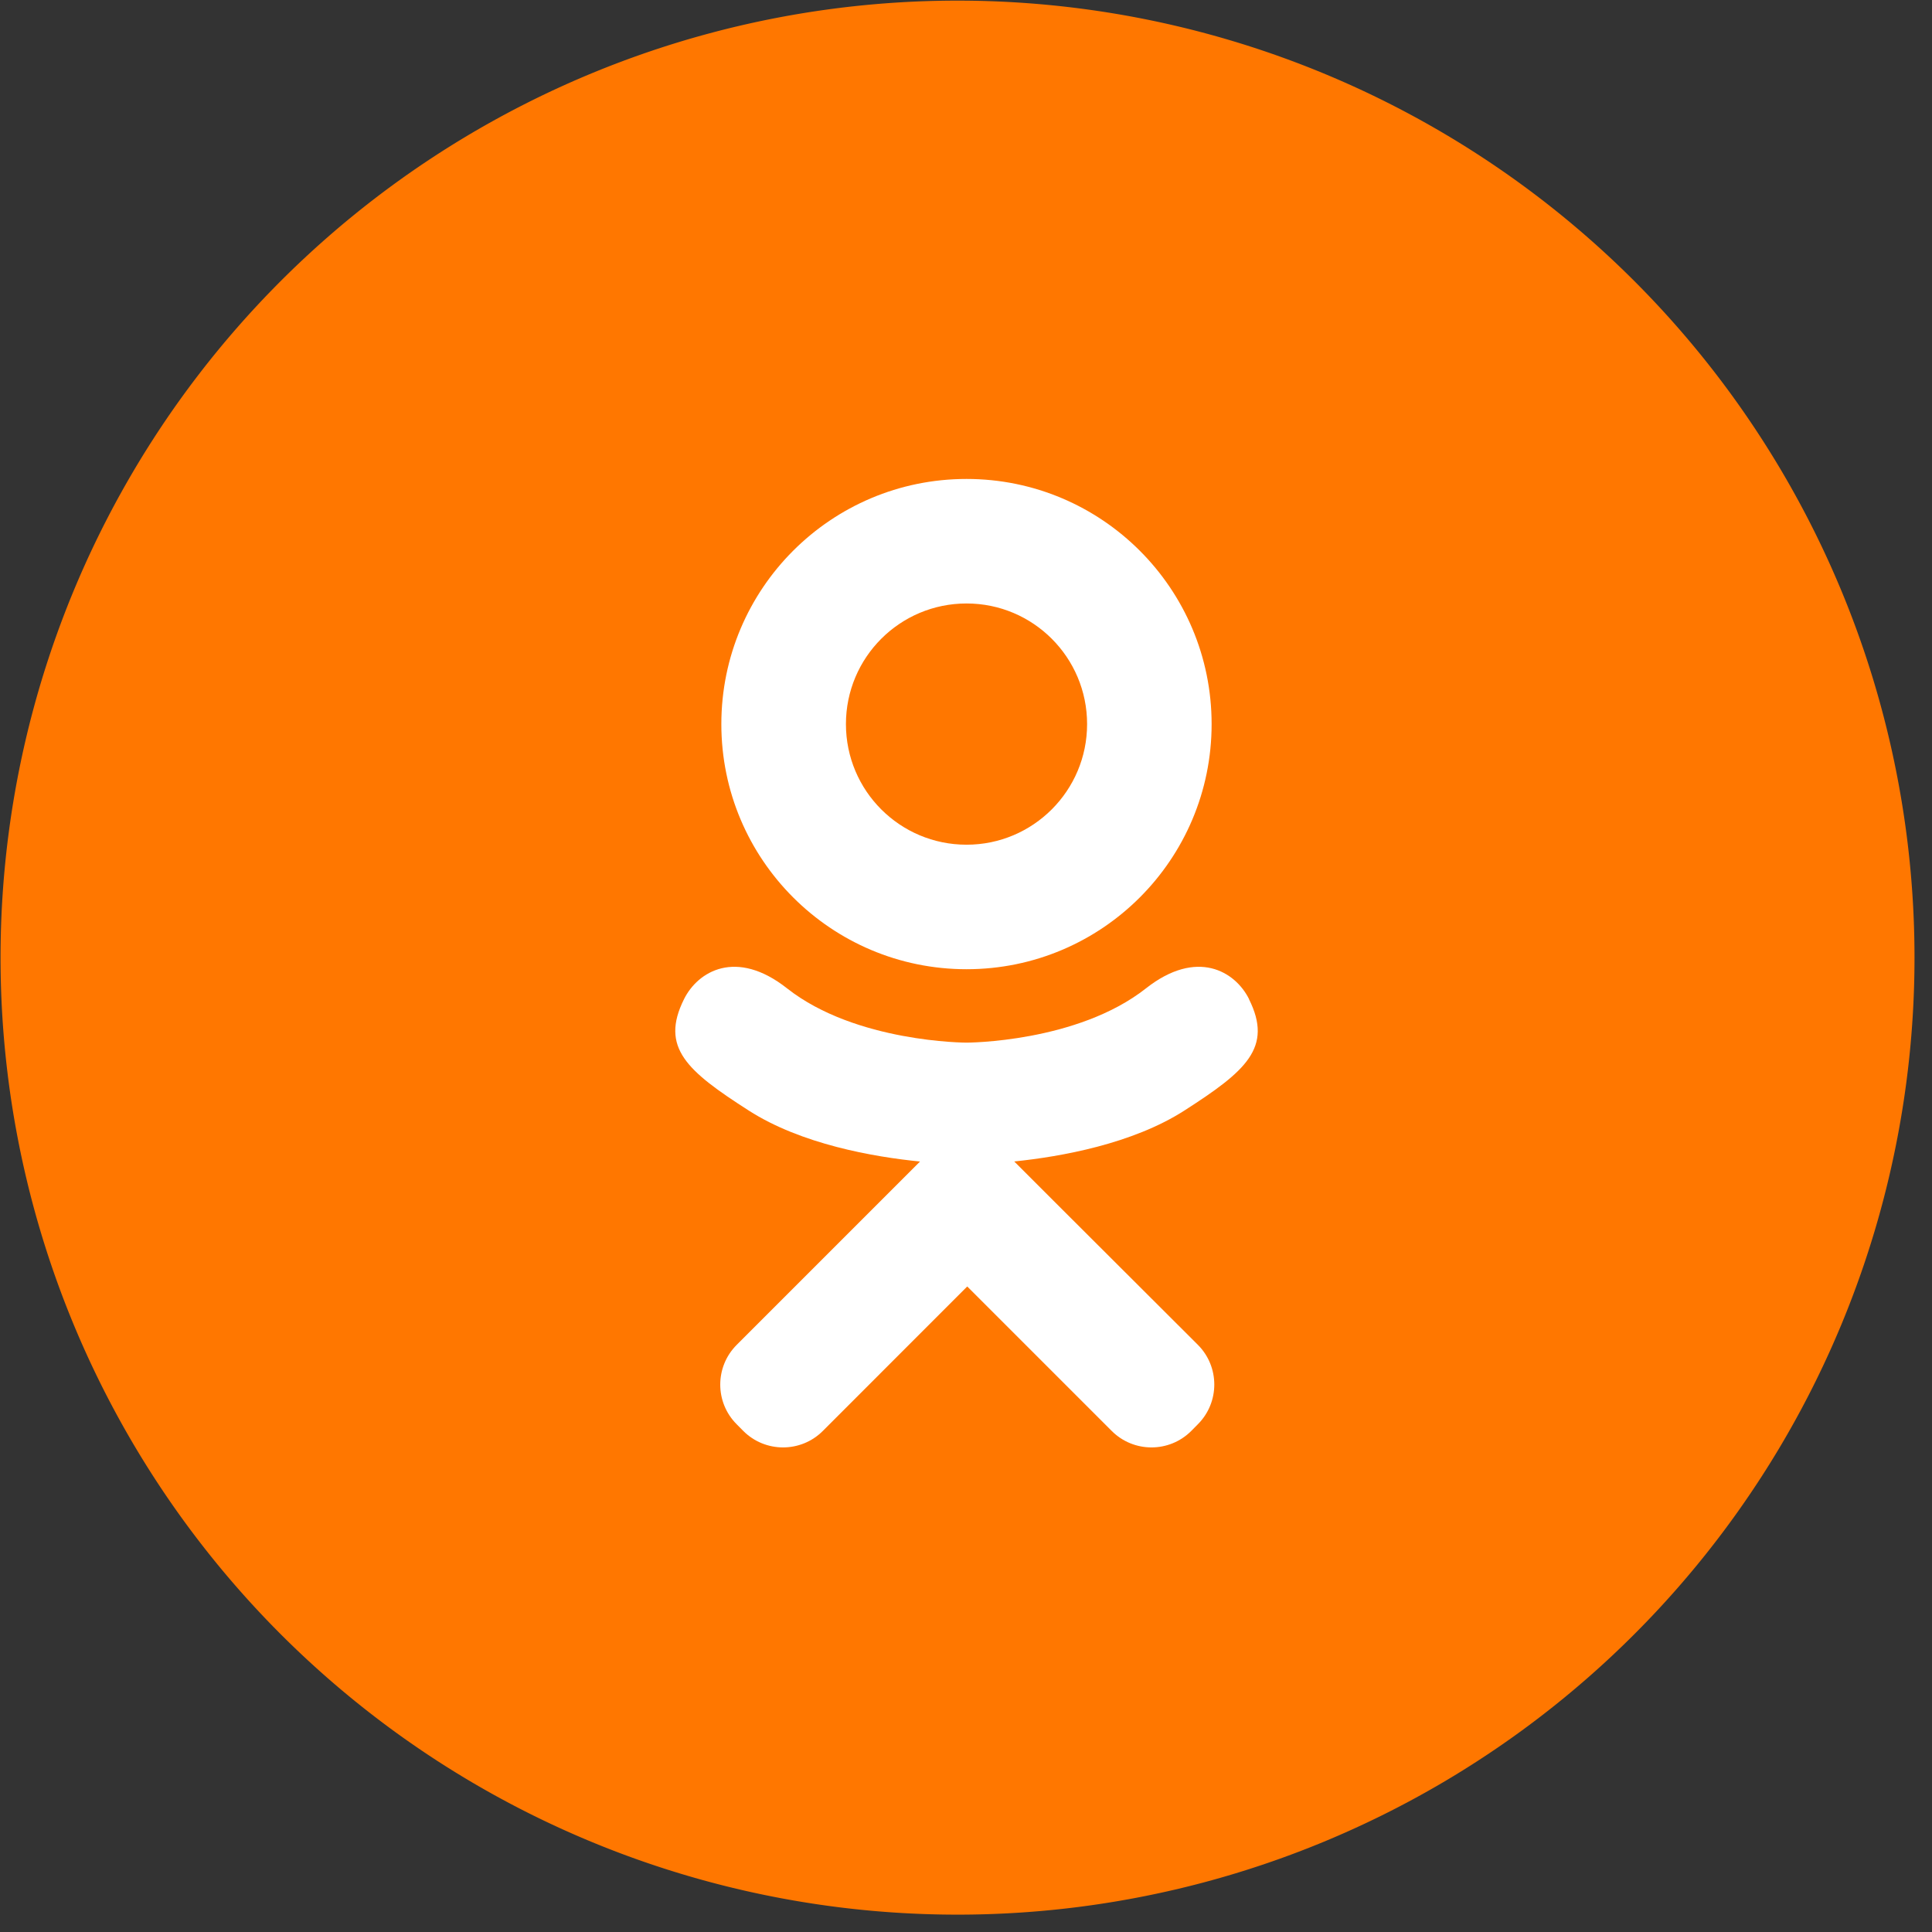
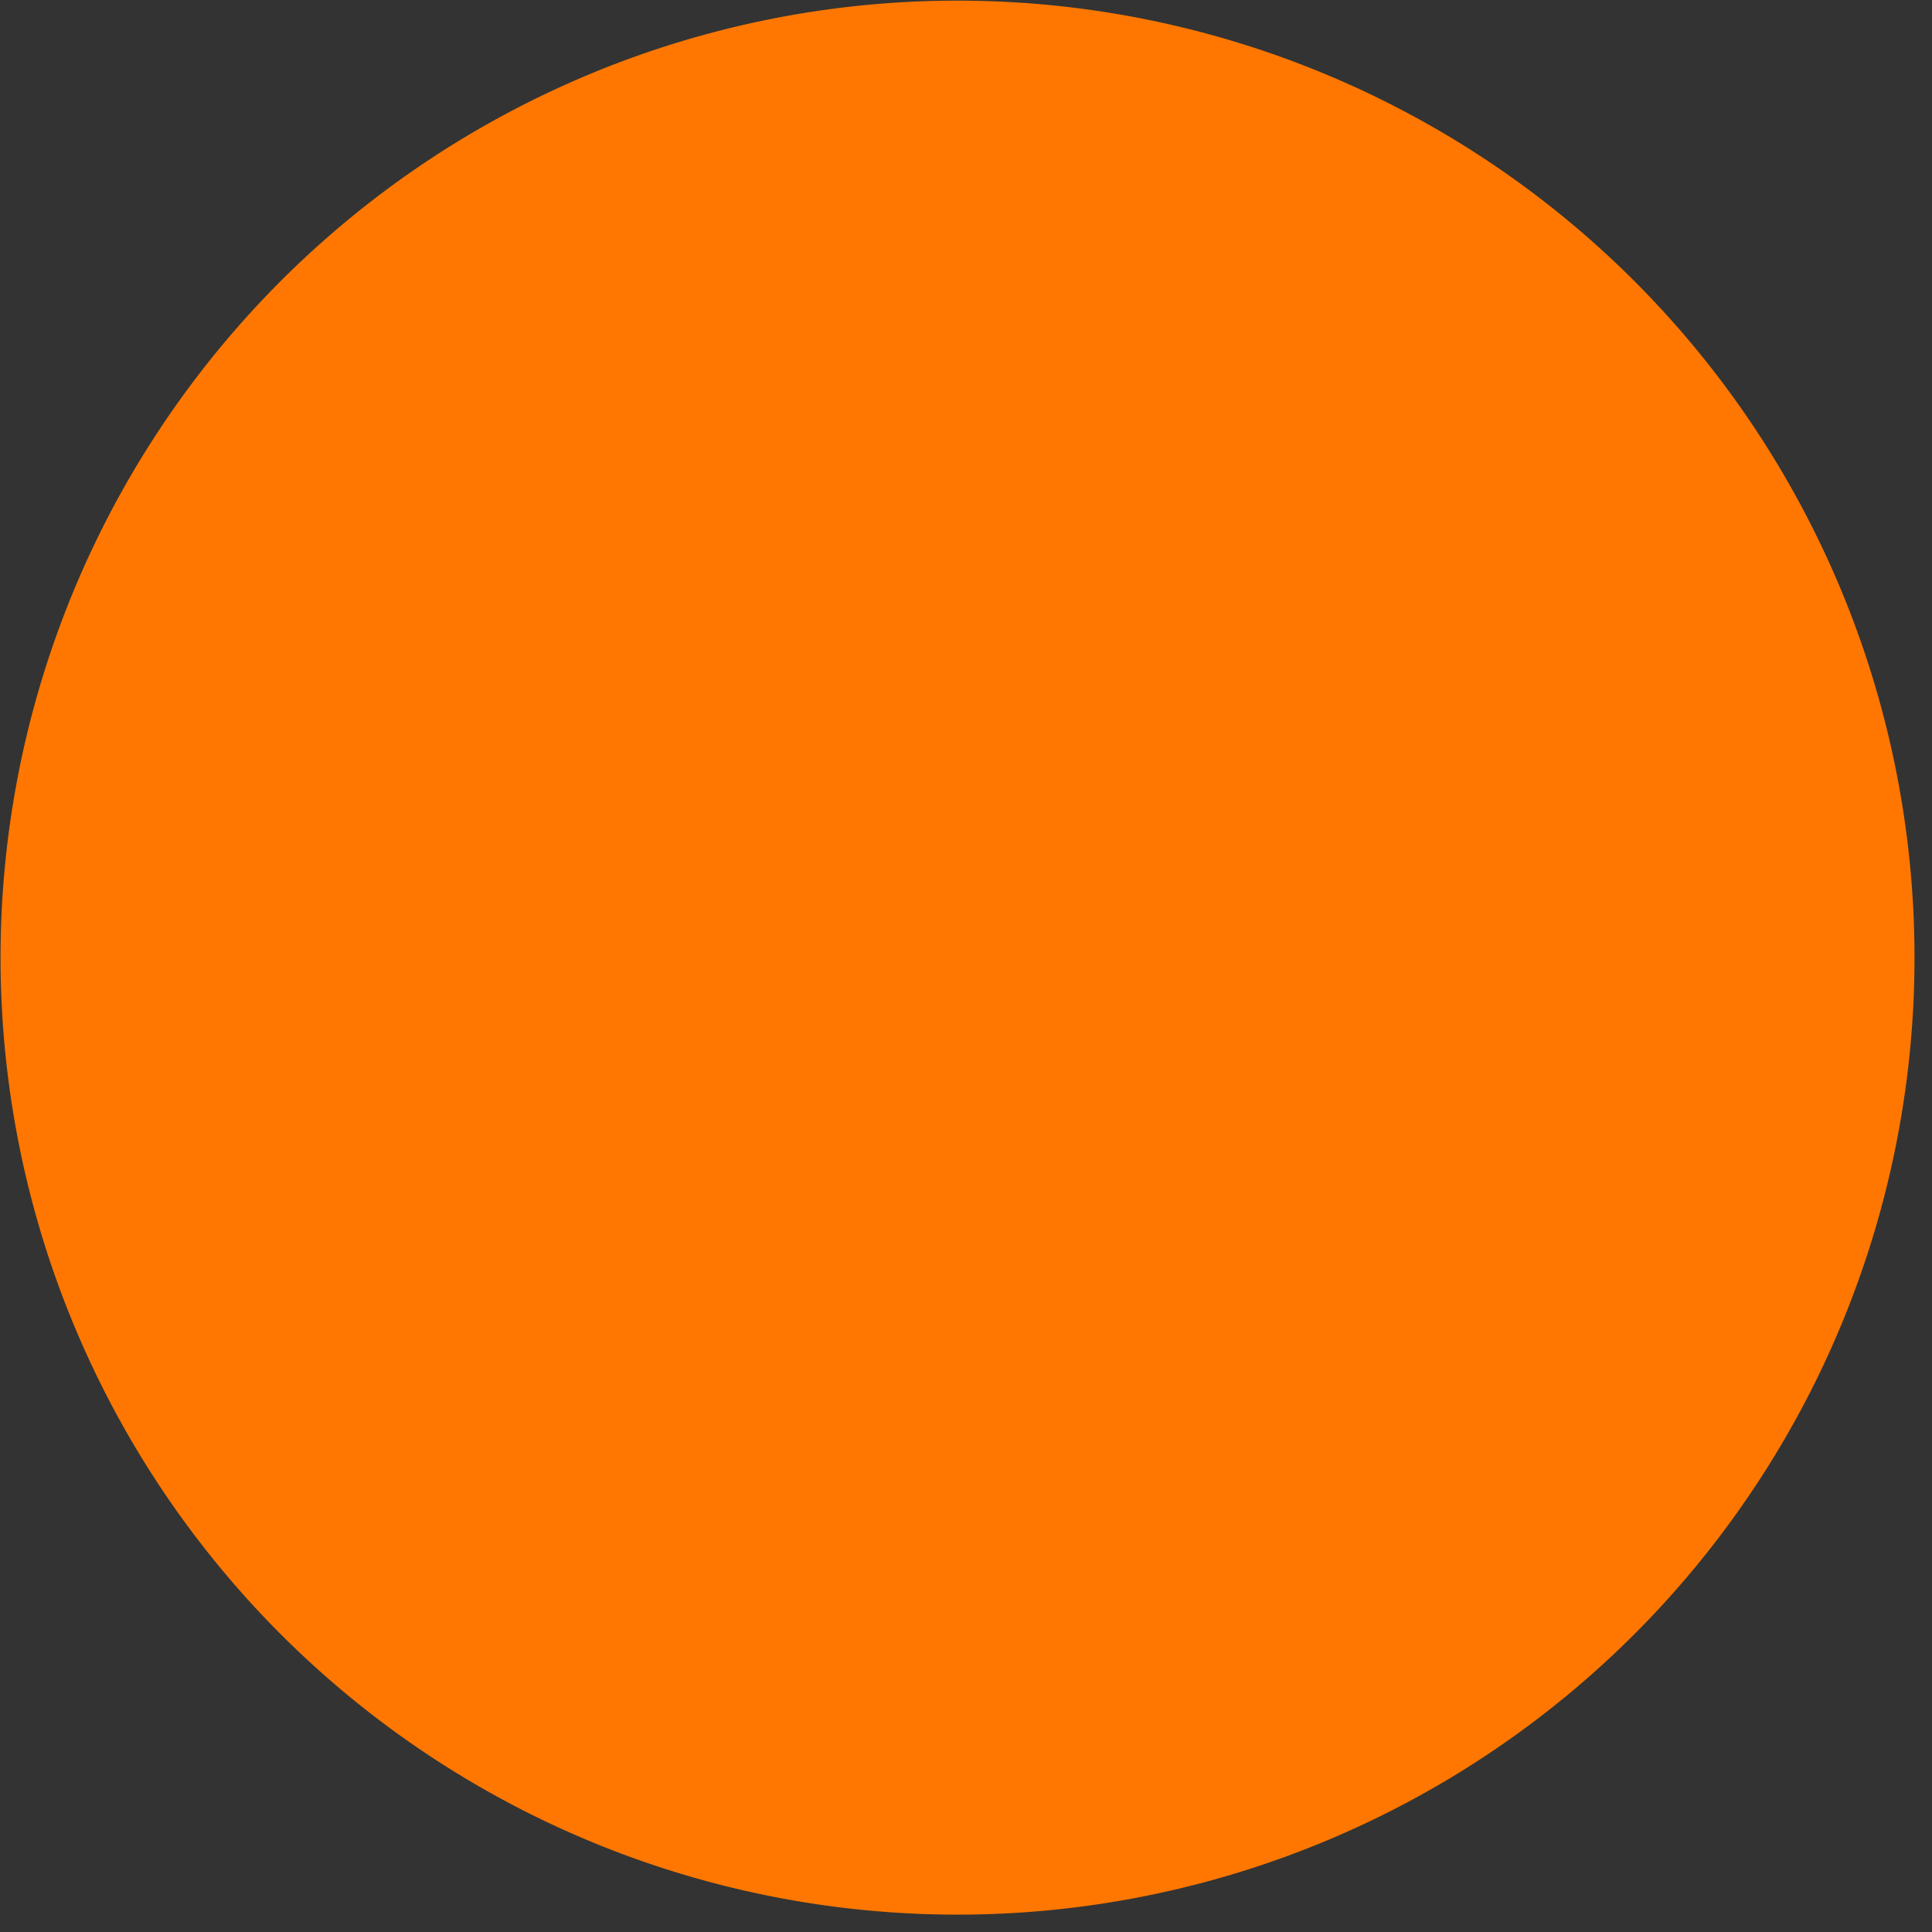
<svg xmlns="http://www.w3.org/2000/svg" xmlns:ns1="http://sodipodi.sourceforge.net/DTD/sodipodi-0.dtd" xmlns:ns2="http://www.inkscape.org/namespaces/inkscape" fill="#000000" version="1.1" width="44" height="44" viewBox="0 0 28.16 28.16" xml:space="preserve" id="svg1" ns1:docname="okIcon.svg" ns2:version="1.4 (86a8ad7, 2024-10-11)">
  <rect x="0" y="0" width="28.16" height="28.16" fill="#333333" stroke="none" />
  <defs id="defs1" />
  <ns1:namedview id="namedview1" pagecolor="#ffffff" bordercolor="#000000" borderopacity="0.25" ns2:showpageshadow="2" ns2:pageopacity="0.0" ns2:pagecheckerboard="0" ns2:deskcolor="#d1d1d1" ns2:zoom="8.15" ns2:cx="26.871166" ns2:cy="28.282209" ns2:window-width="1920" ns2:window-height="1017" ns2:window-x="-8" ns2:window-y="-8" ns2:window-maximized="1" ns2:current-layer="svg1" />
  <path d="M 27.905,13.958 A 13.949,13.949 0 0 1 13.956,27.907 13.949,13.949 0 0 1 0.008,13.958 13.949,13.949 0 0 1 13.956,0.009 13.949,13.949 0 0 1 27.905,13.958 Z" style="fill:#ff7700;fill-opacity:1;stroke:none;stroke-width:4.798;stroke-linecap:square;stroke-linejoin:miter;stroke-miterlimit:4;stroke-dasharray:none;stroke-opacity:0.607" id="path3" />
-   <path style="display:inline;stroke-width:0.028;fill:#ffffff;fill-opacity:1" d="m 14.088,14.127 c 1.973,0 3.572,-1.6 3.572,-3.573 -2.7e-5,-1.973 -1.599,-3.573 -3.572,-3.573 -1.974,0 -3.574,1.599 -3.574,3.573 -2.8e-5,1.973 1.6,3.573 3.574,3.573 z m 0,-5.331 c 0.971,0 1.757,0.787 1.757,1.758 0,0.971 -0.787,1.758 -1.757,1.758 -0.972,0 -1.758,-0.787 -1.758,-1.758 0,-0.971 0.786,-1.758 1.758,-1.758 z m 4.118,5.767 c -0.201,-0.405 -0.76,-0.742 -1.503,-0.157 -1.004,0.791 -2.615,0.791 -2.615,0.791 0,0 -1.612,0 -2.616,-0.791 -0.742,-0.585 -1.301,-0.248 -1.502,0.157 -0.352,0.706 0.045,1.048 0.942,1.623 0.766,0.492 1.818,0.676 2.498,0.744 l -0.567,0.567 c -0.799,0.799 -1.57,1.57 -2.105,2.105 -0.32,0.32 -0.32,0.839 0,1.158 l 0.096,0.097 c 0.32,0.32 0.839,0.32 1.159,0 l 2.105,-2.106 c 0.8,0.799 1.571,1.57 2.106,2.106 0.32,0.32 0.839,0.32 1.159,0 l 0.096,-0.097 c 0.32,-0.32 0.32,-0.839 0,-1.159 L 15.352,17.498 14.783,16.929 c 0.68,-0.07 1.721,-0.255 2.48,-0.742 0.897,-0.576 1.294,-0.917 0.942,-1.623 z" id="path1">
- 
- </path>
</svg>